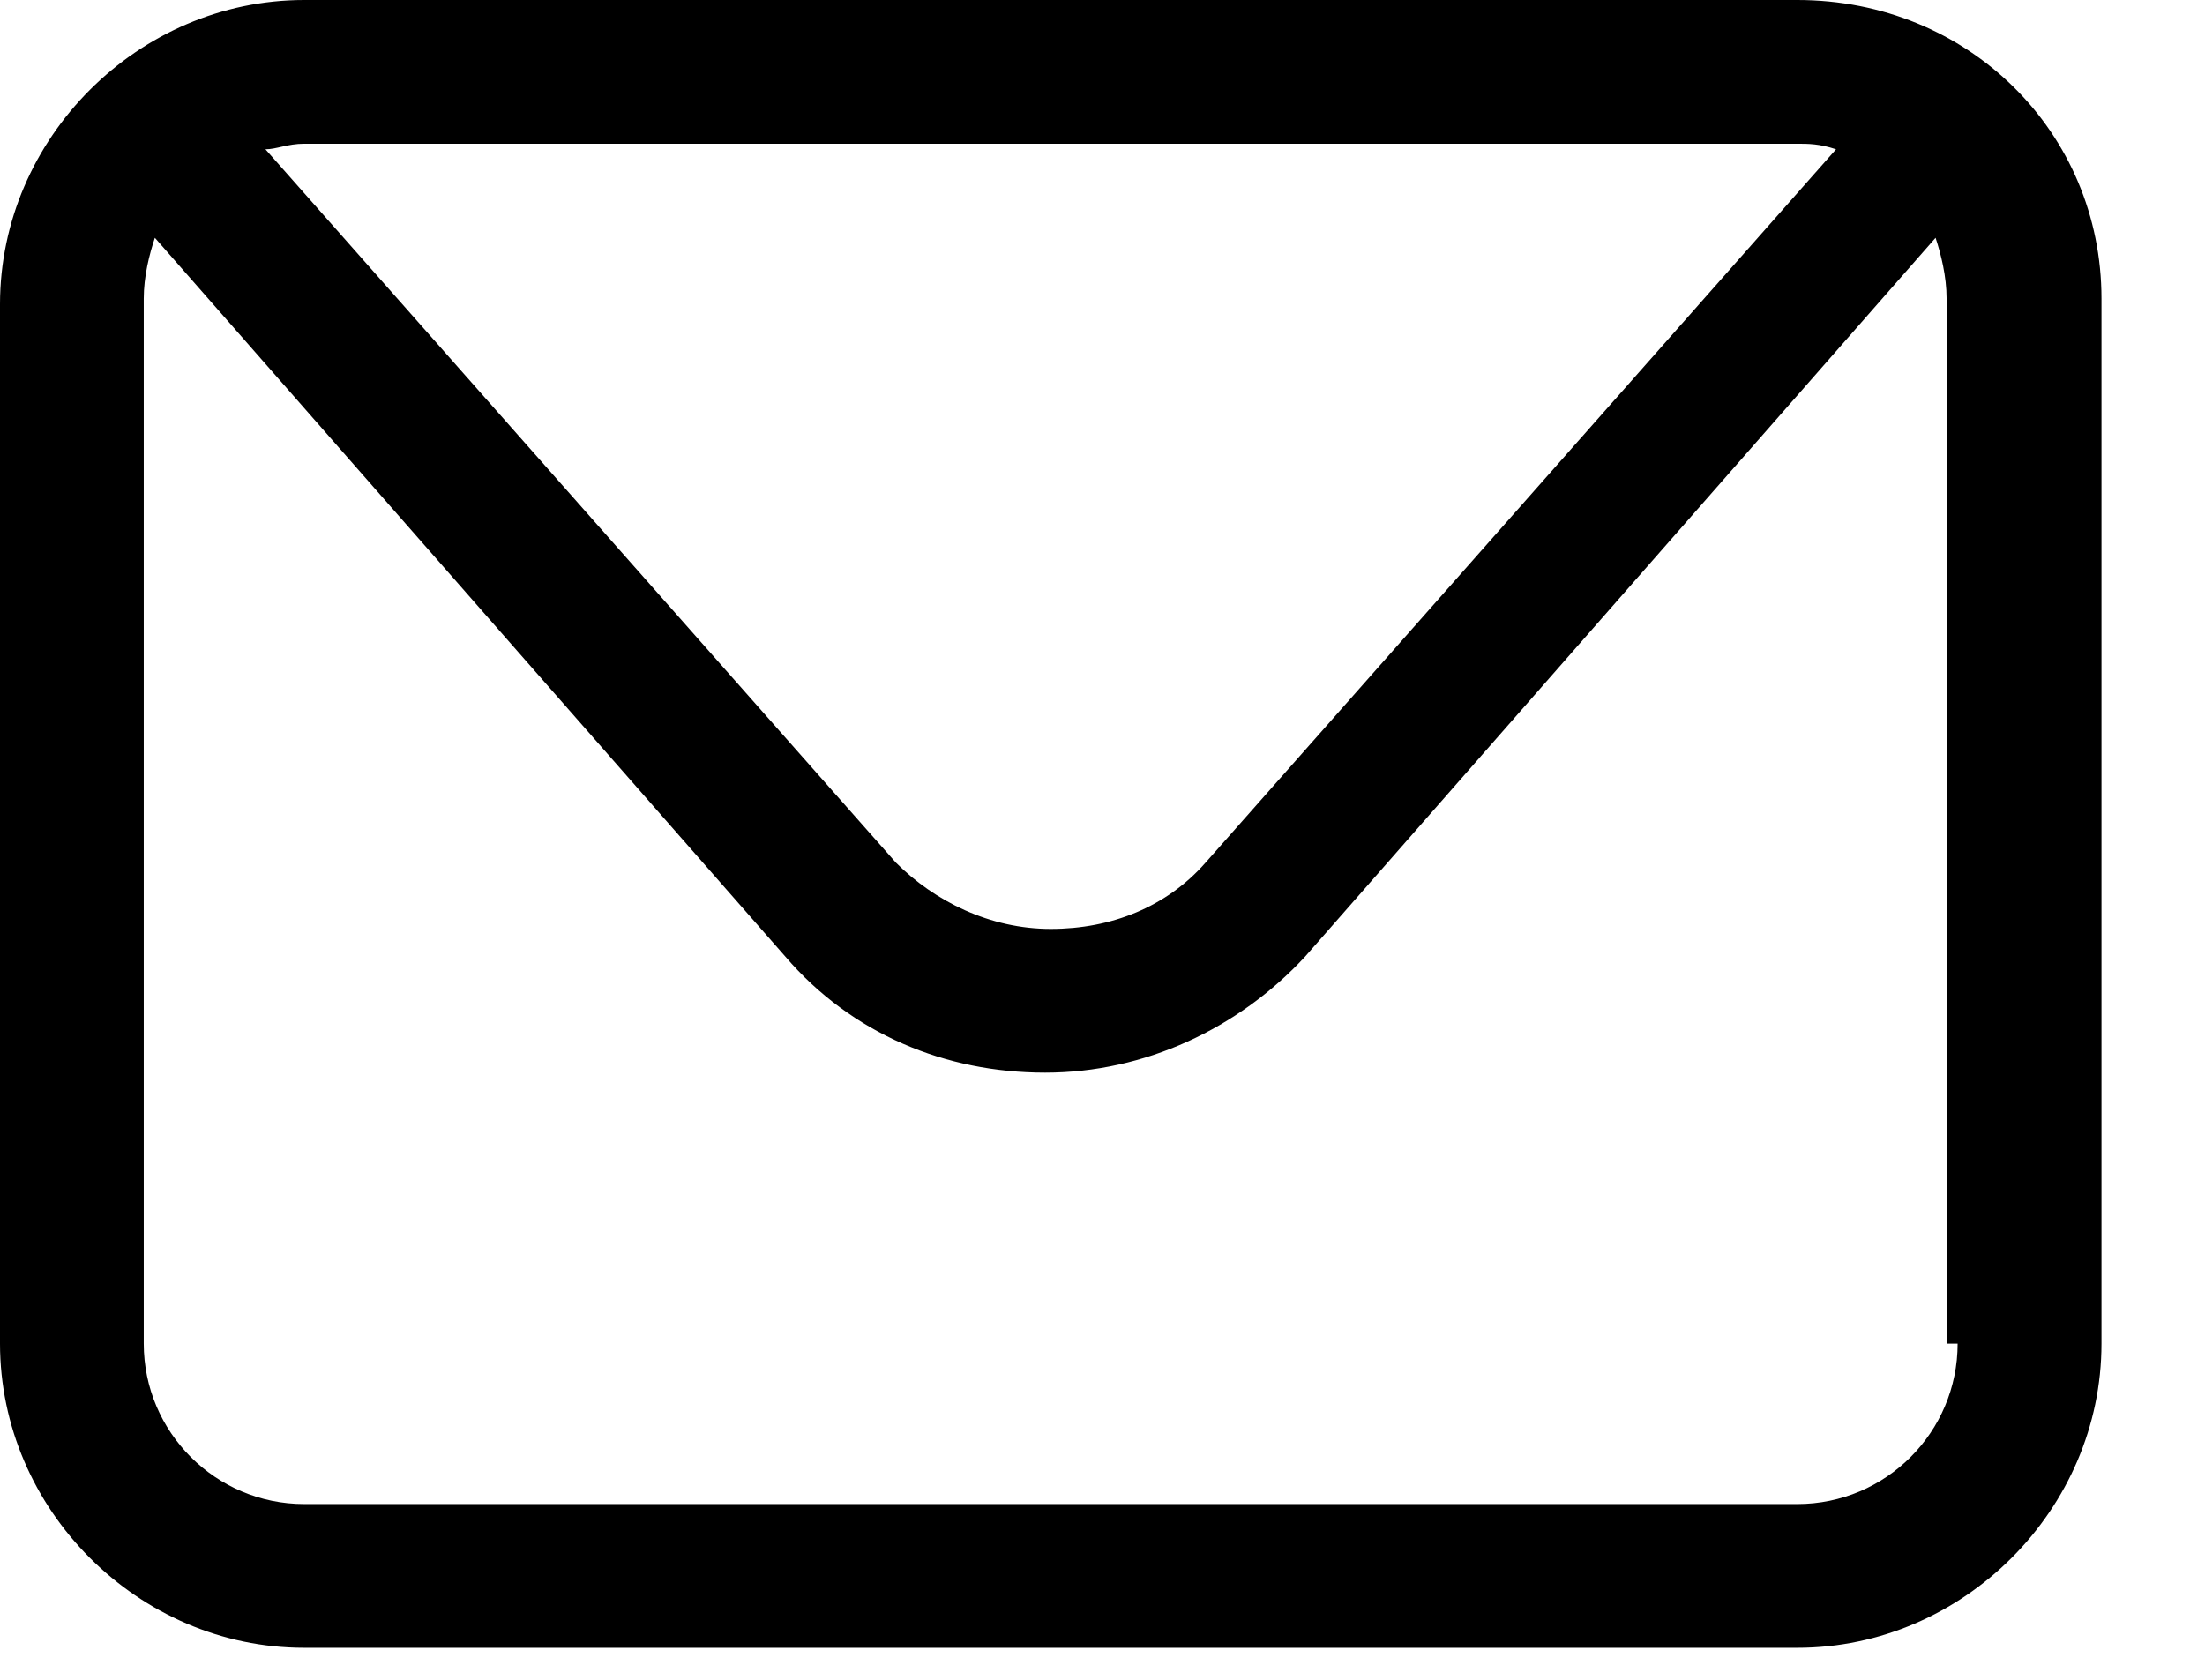
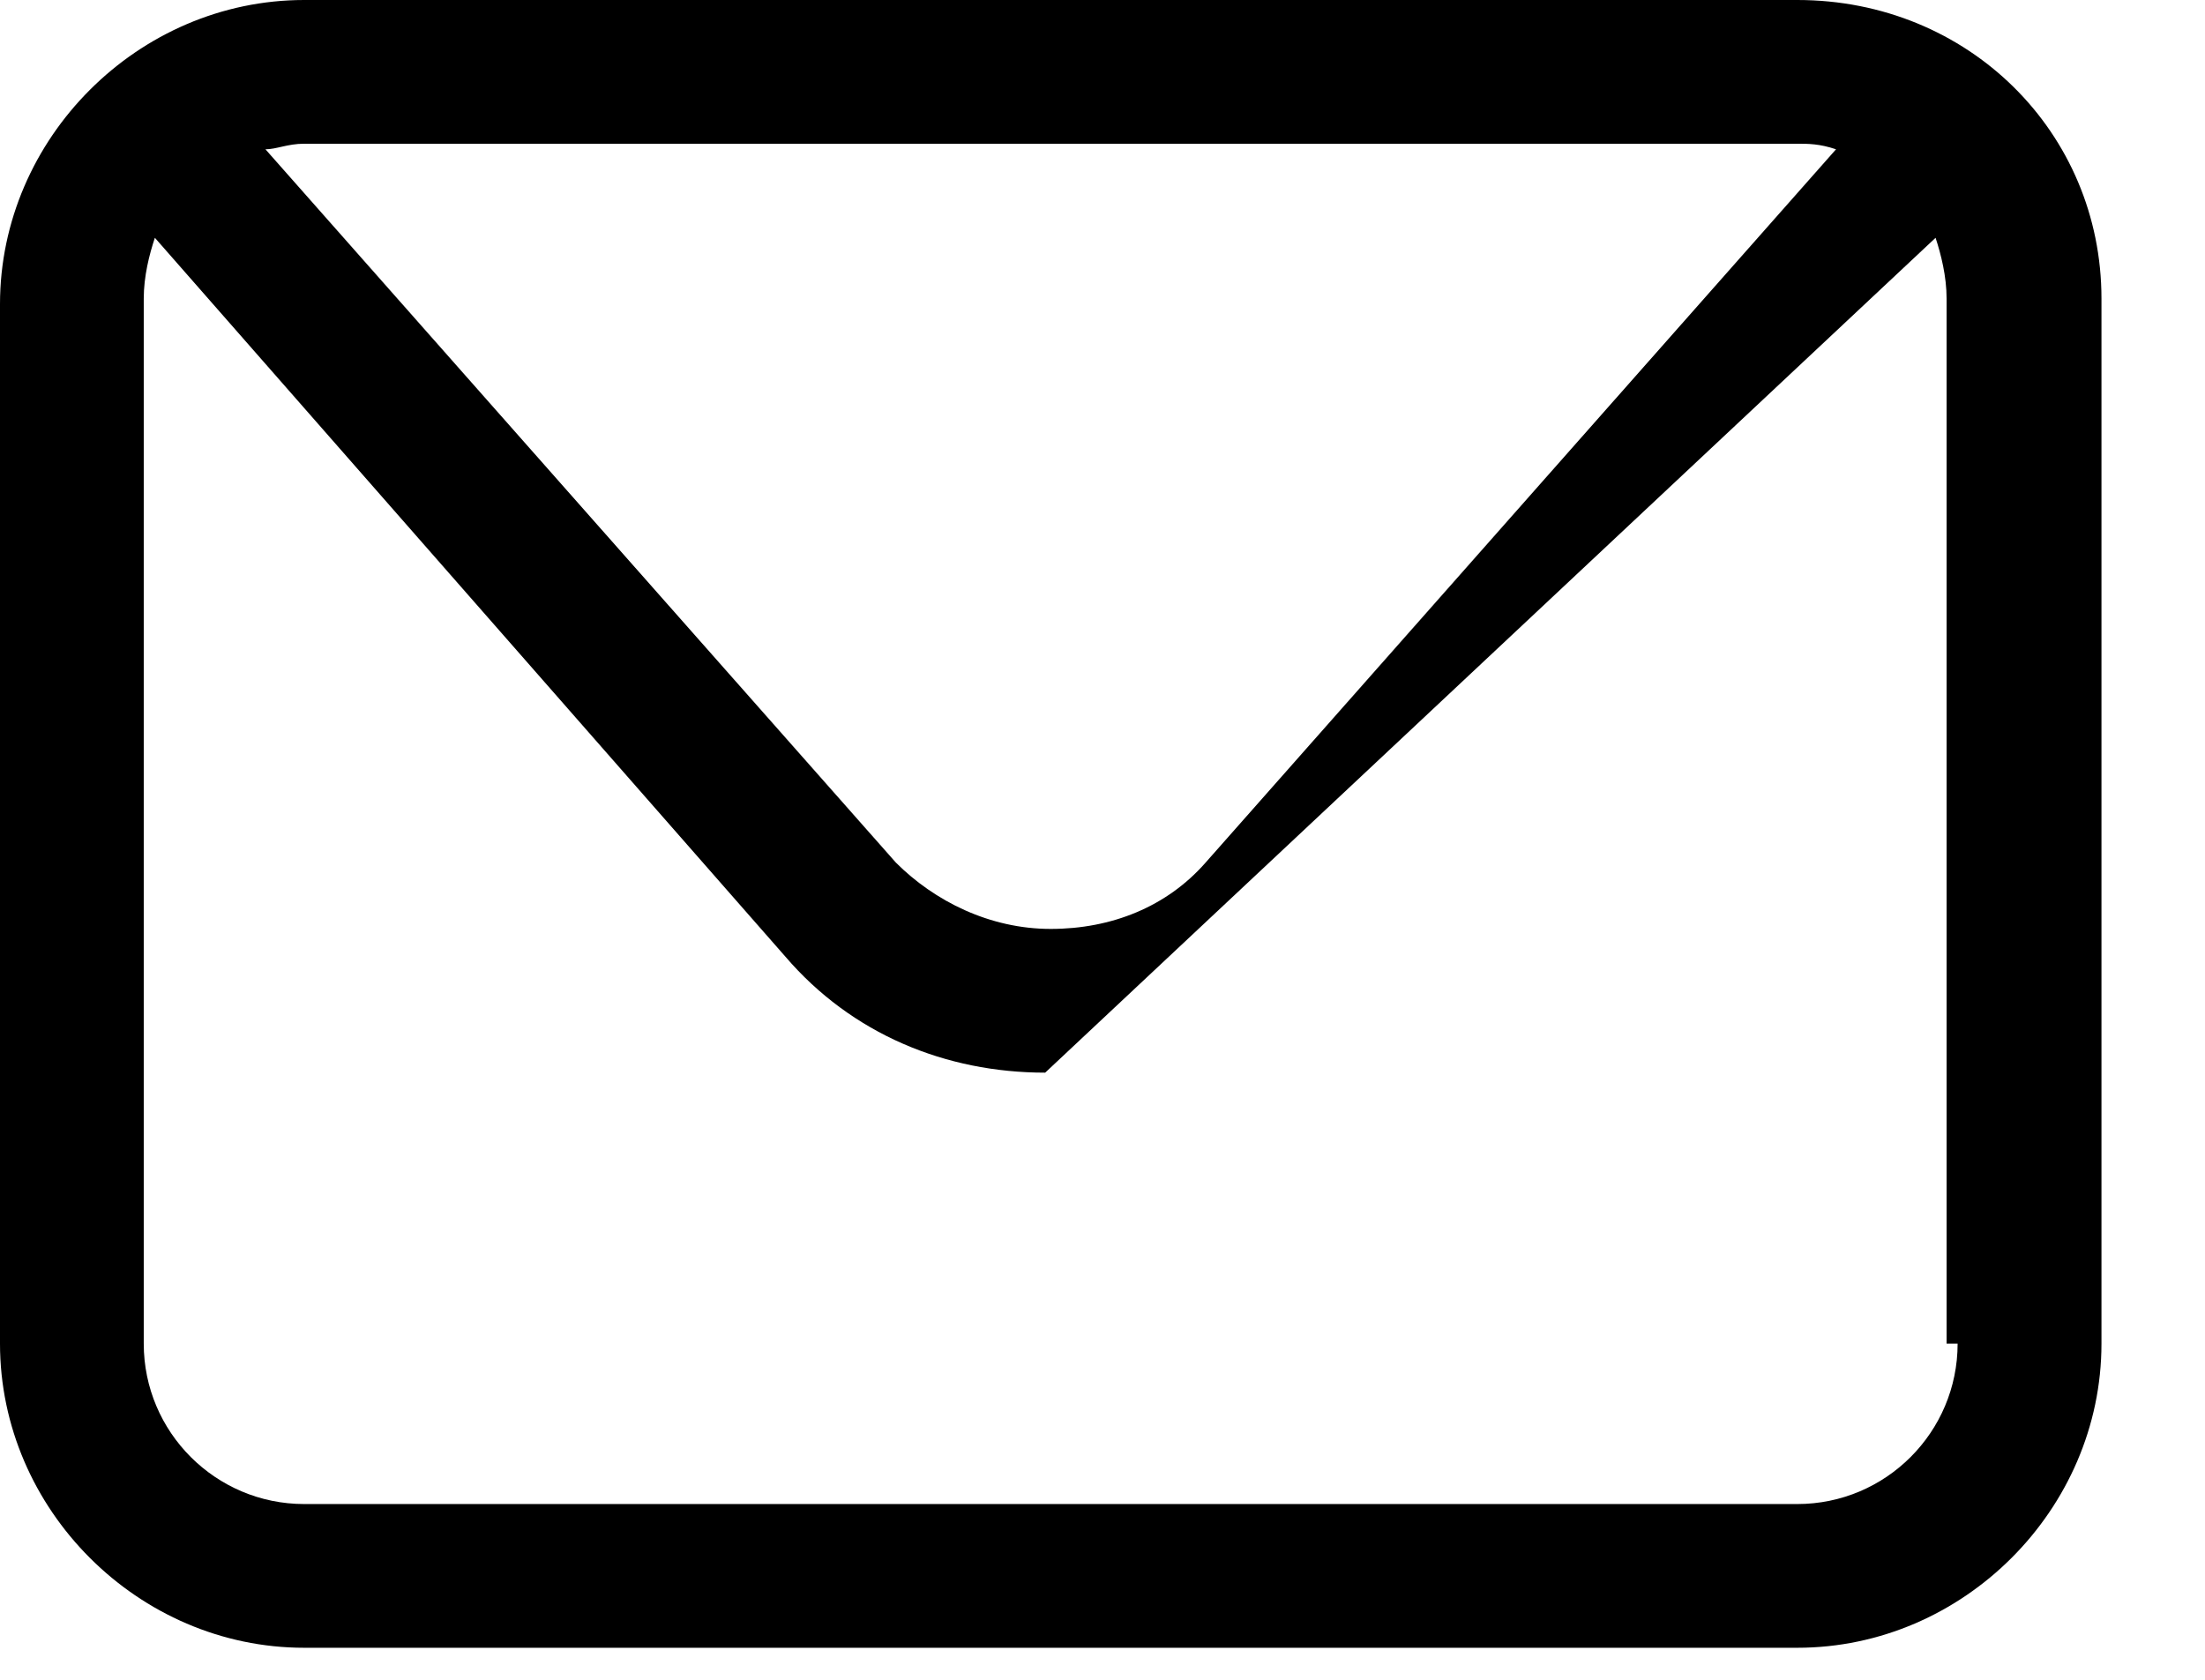
<svg xmlns="http://www.w3.org/2000/svg" width="21" height="16" viewBox="0 0 21 16" fill="none">
-   <path d="M17.117 0H2.897C1.317 0 0 1.317 0 2.897V12.798C0 14.378 1.317 15.695 2.897 15.695H17.117C18.697 15.695 20.014 14.378 20.014 12.798V2.844C20.014 1.264 18.75 0 17.117 0ZM17.117 1.369C17.222 1.369 17.328 1.369 17.486 1.422L11.482 8.216C11.113 8.637 10.586 8.848 10.007 8.848C9.428 8.848 8.901 8.585 8.532 8.216L2.528 1.422C2.633 1.422 2.739 1.369 2.897 1.369H17.117ZM18.644 12.798C18.644 13.641 17.96 14.326 17.117 14.326H2.897C2.054 14.326 1.369 13.641 1.369 12.798V2.844C1.369 2.633 1.422 2.423 1.475 2.265L7.479 9.111C8.111 9.849 9.006 10.217 9.954 10.217C10.902 10.217 11.797 9.796 12.43 9.111L18.434 2.265C18.486 2.423 18.539 2.633 18.539 2.844V12.798H18.644Z" fill="black" />
+   <path d="M17.117 0H2.897C1.317 0 0 1.317 0 2.897V12.798C0 14.378 1.317 15.695 2.897 15.695H17.117C18.697 15.695 20.014 14.378 20.014 12.798V2.844C20.014 1.264 18.75 0 17.117 0ZM17.117 1.369C17.222 1.369 17.328 1.369 17.486 1.422L11.482 8.216C11.113 8.637 10.586 8.848 10.007 8.848C9.428 8.848 8.901 8.585 8.532 8.216L2.528 1.422C2.633 1.422 2.739 1.369 2.897 1.369H17.117ZM18.644 12.798C18.644 13.641 17.96 14.326 17.117 14.326H2.897C2.054 14.326 1.369 13.641 1.369 12.798V2.844C1.369 2.633 1.422 2.423 1.475 2.265L7.479 9.111C8.111 9.849 9.006 10.217 9.954 10.217L18.434 2.265C18.486 2.423 18.539 2.633 18.539 2.844V12.798H18.644Z" fill="black" />
</svg>